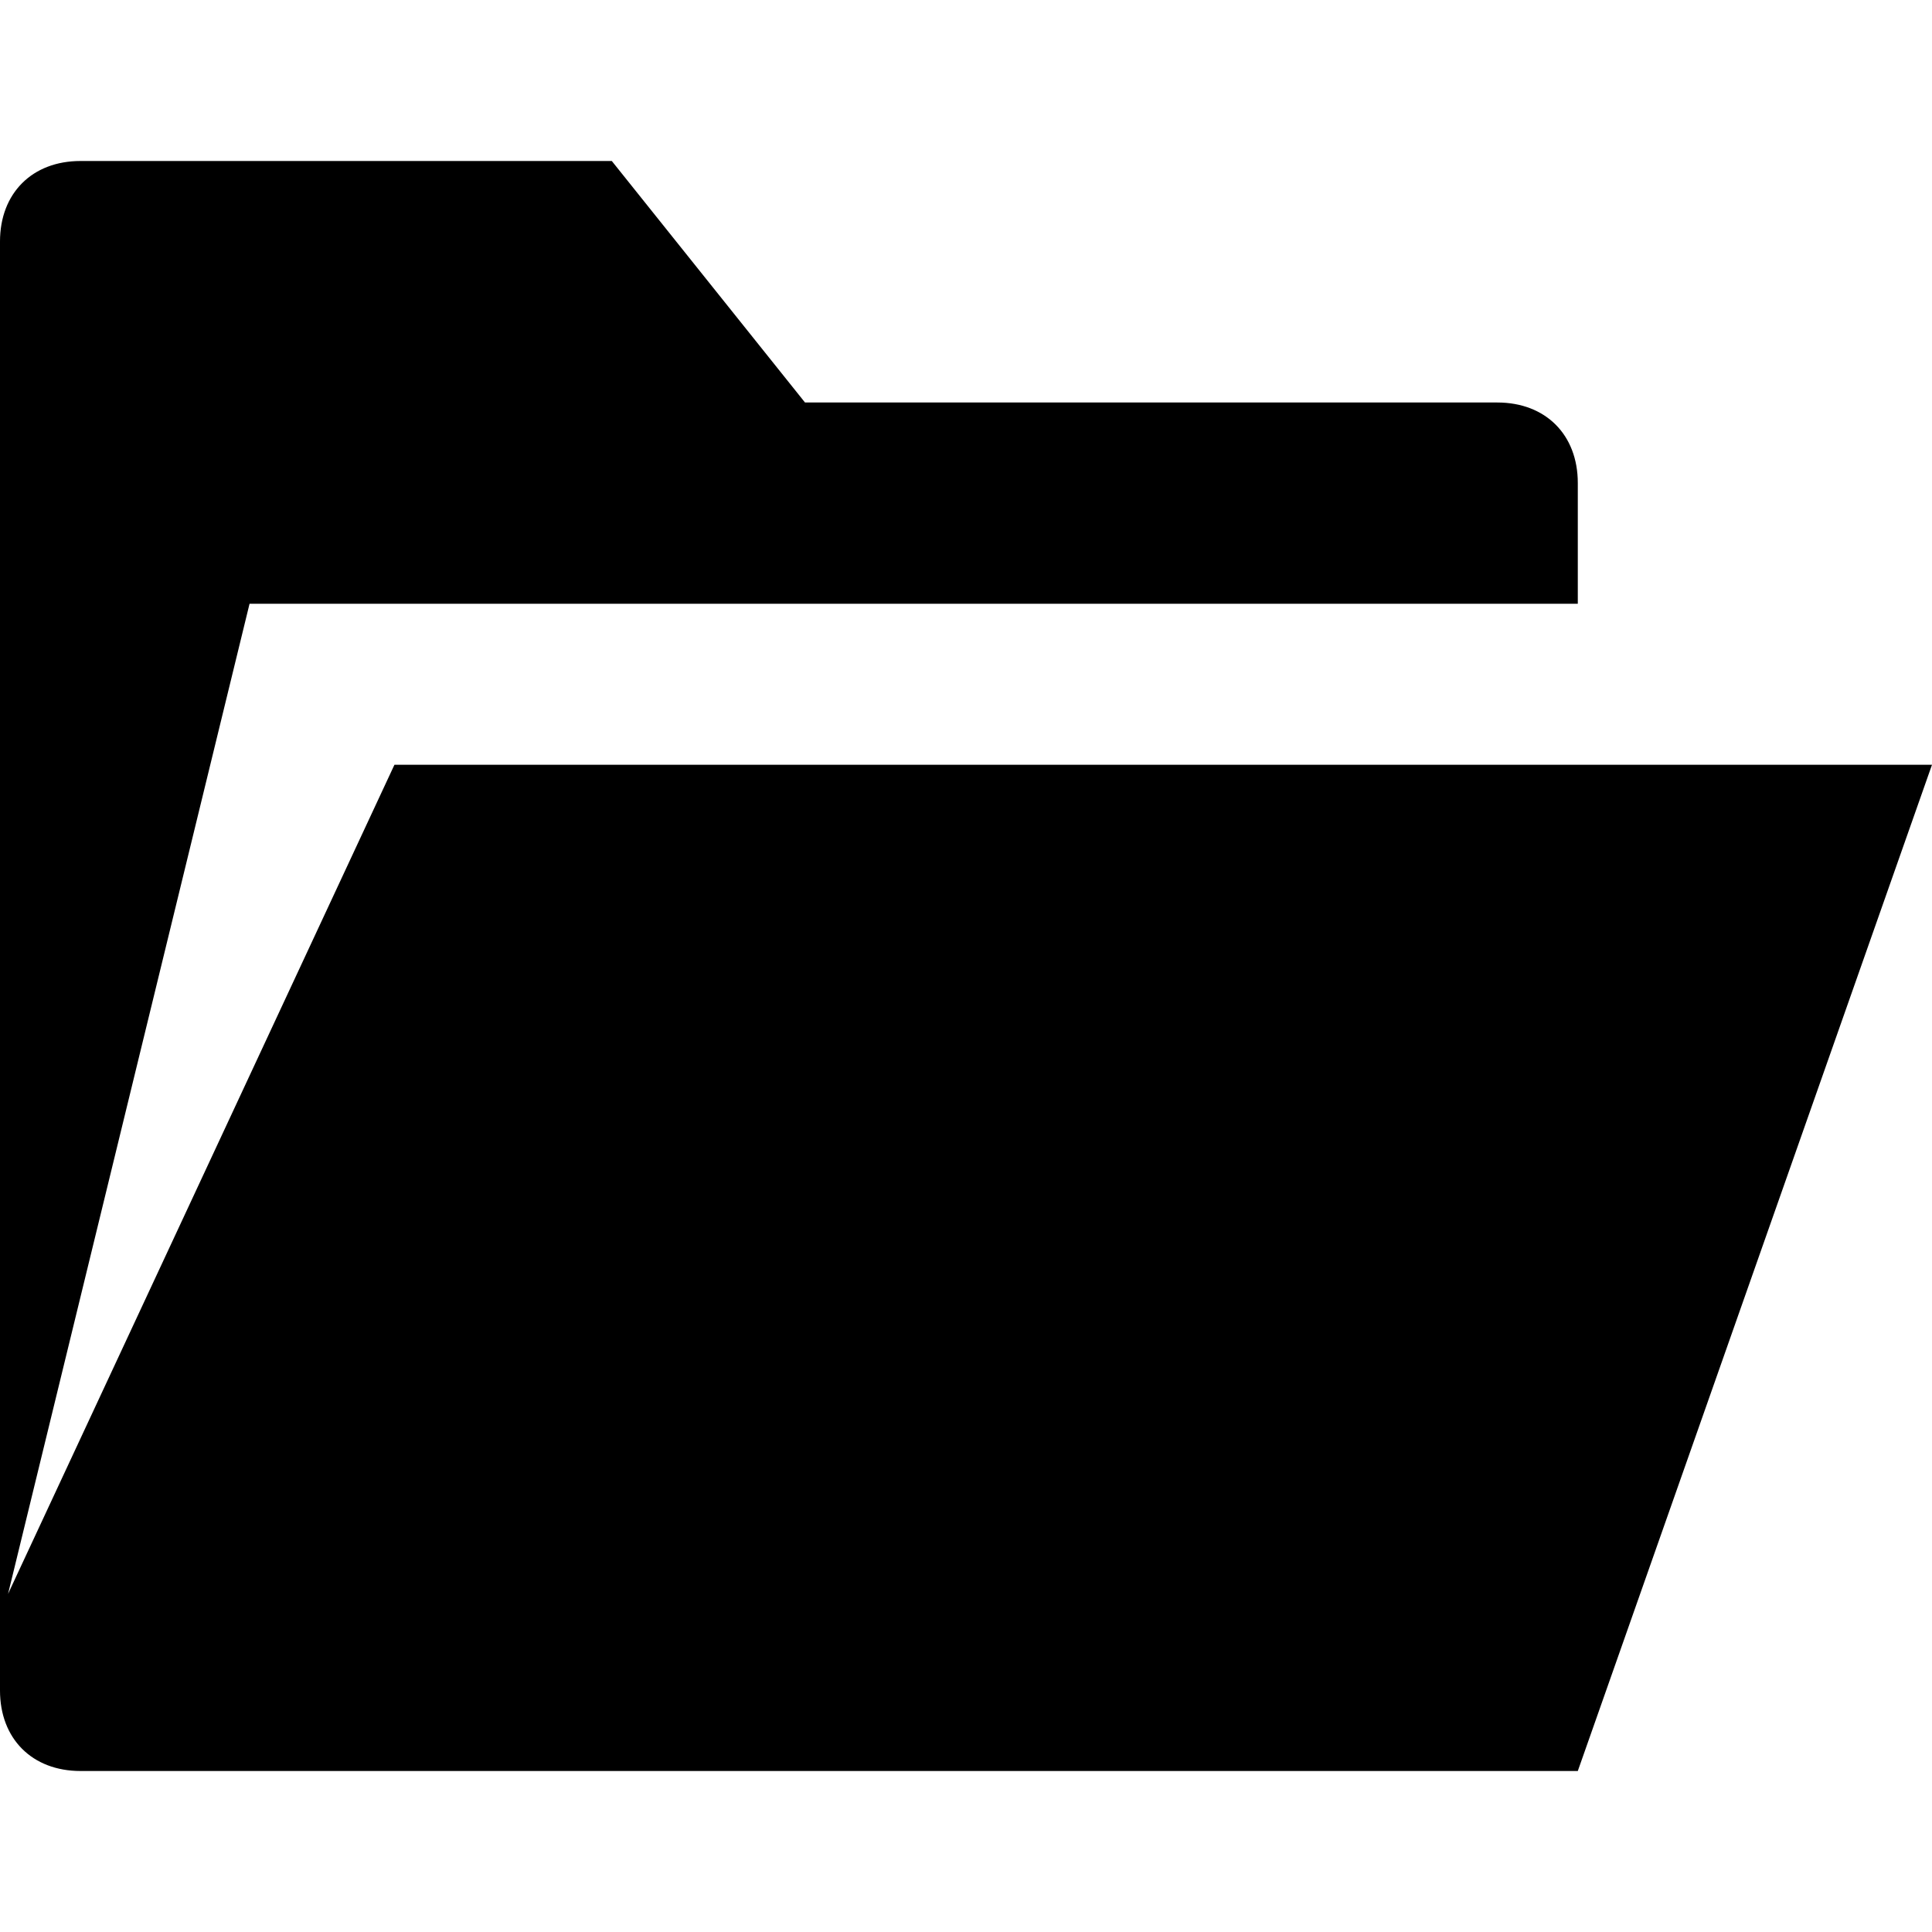
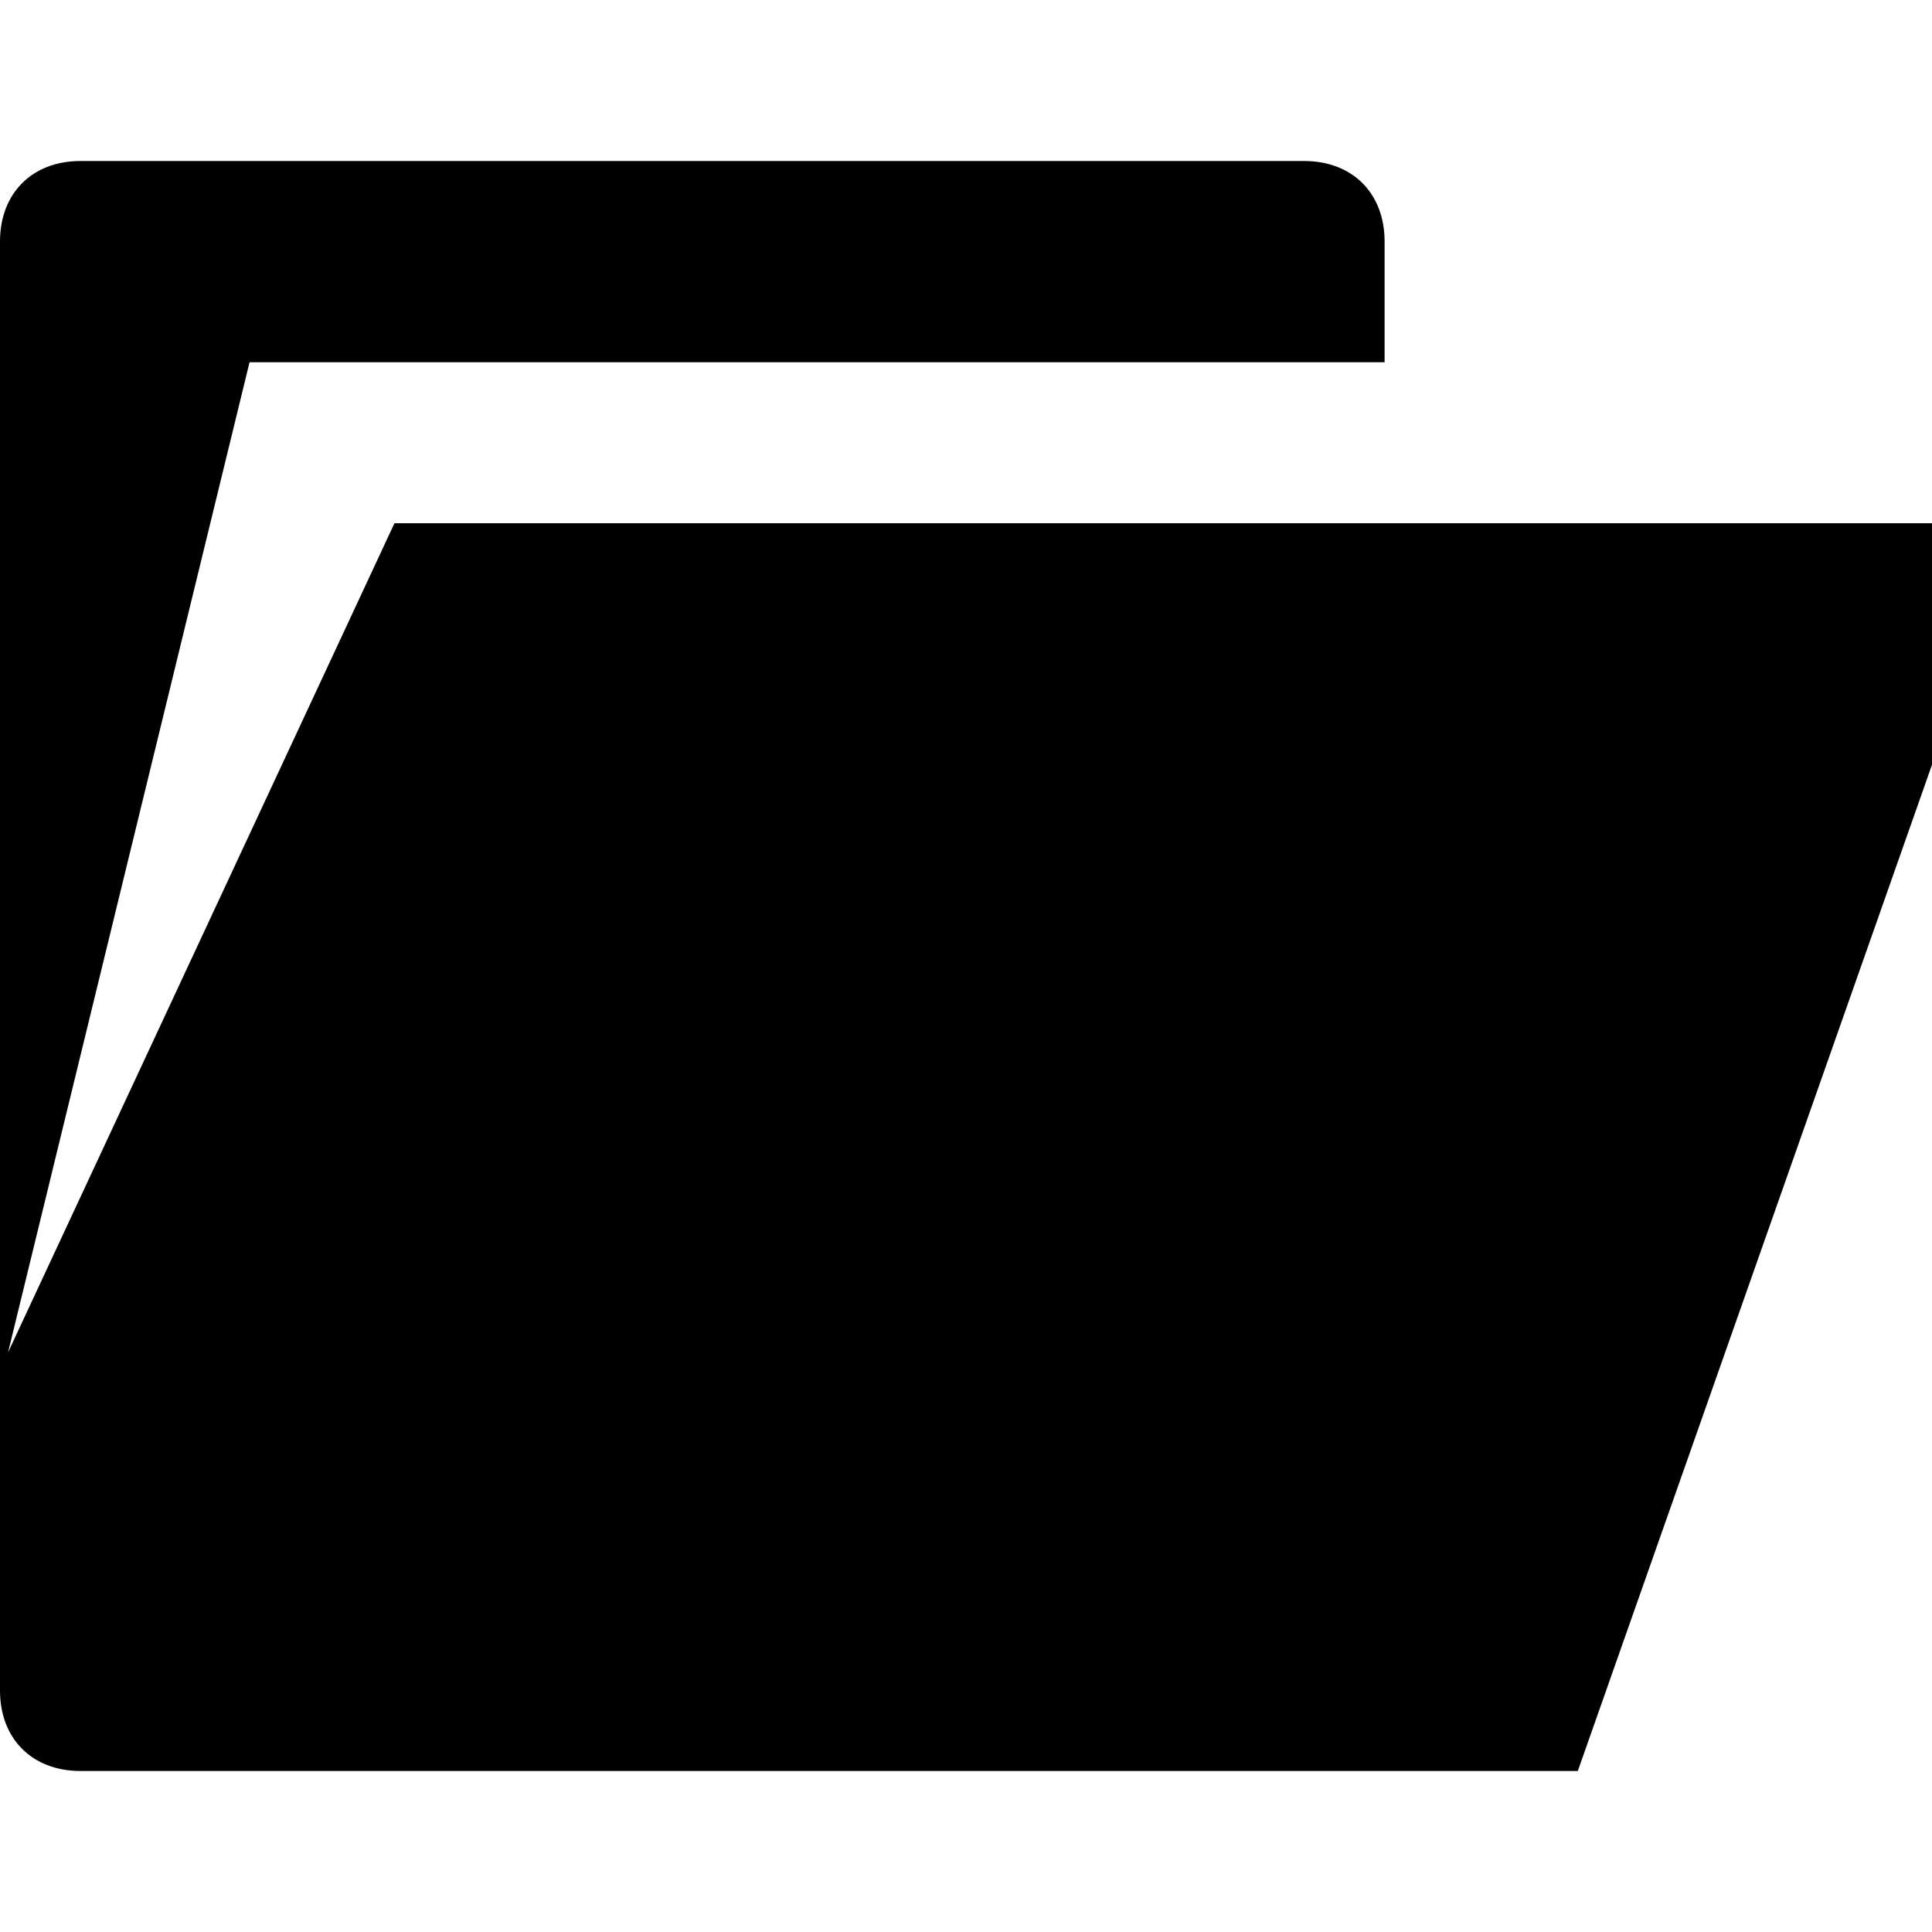
<svg xmlns="http://www.w3.org/2000/svg" viewBox="-3 5 24 24">
-   <path d="M21 14.5L16.6 27H-2c-.6 0-1-.4-1-1V8c0-.6.4-1 1-1h6.6L7 10h8.6c.6 0 1 .4 1 1v1.5H.1l-3 12.3 4.8-10.3H21z" />
+   <path d="M21 14.5L16.6 27H-2c-.6 0-1-.4-1-1V8c0-.6.4-1 1-1h6.6h8.6c.6 0 1 .4 1 1v1.5H.1l-3 12.3 4.8-10.3H21z" />
</svg>